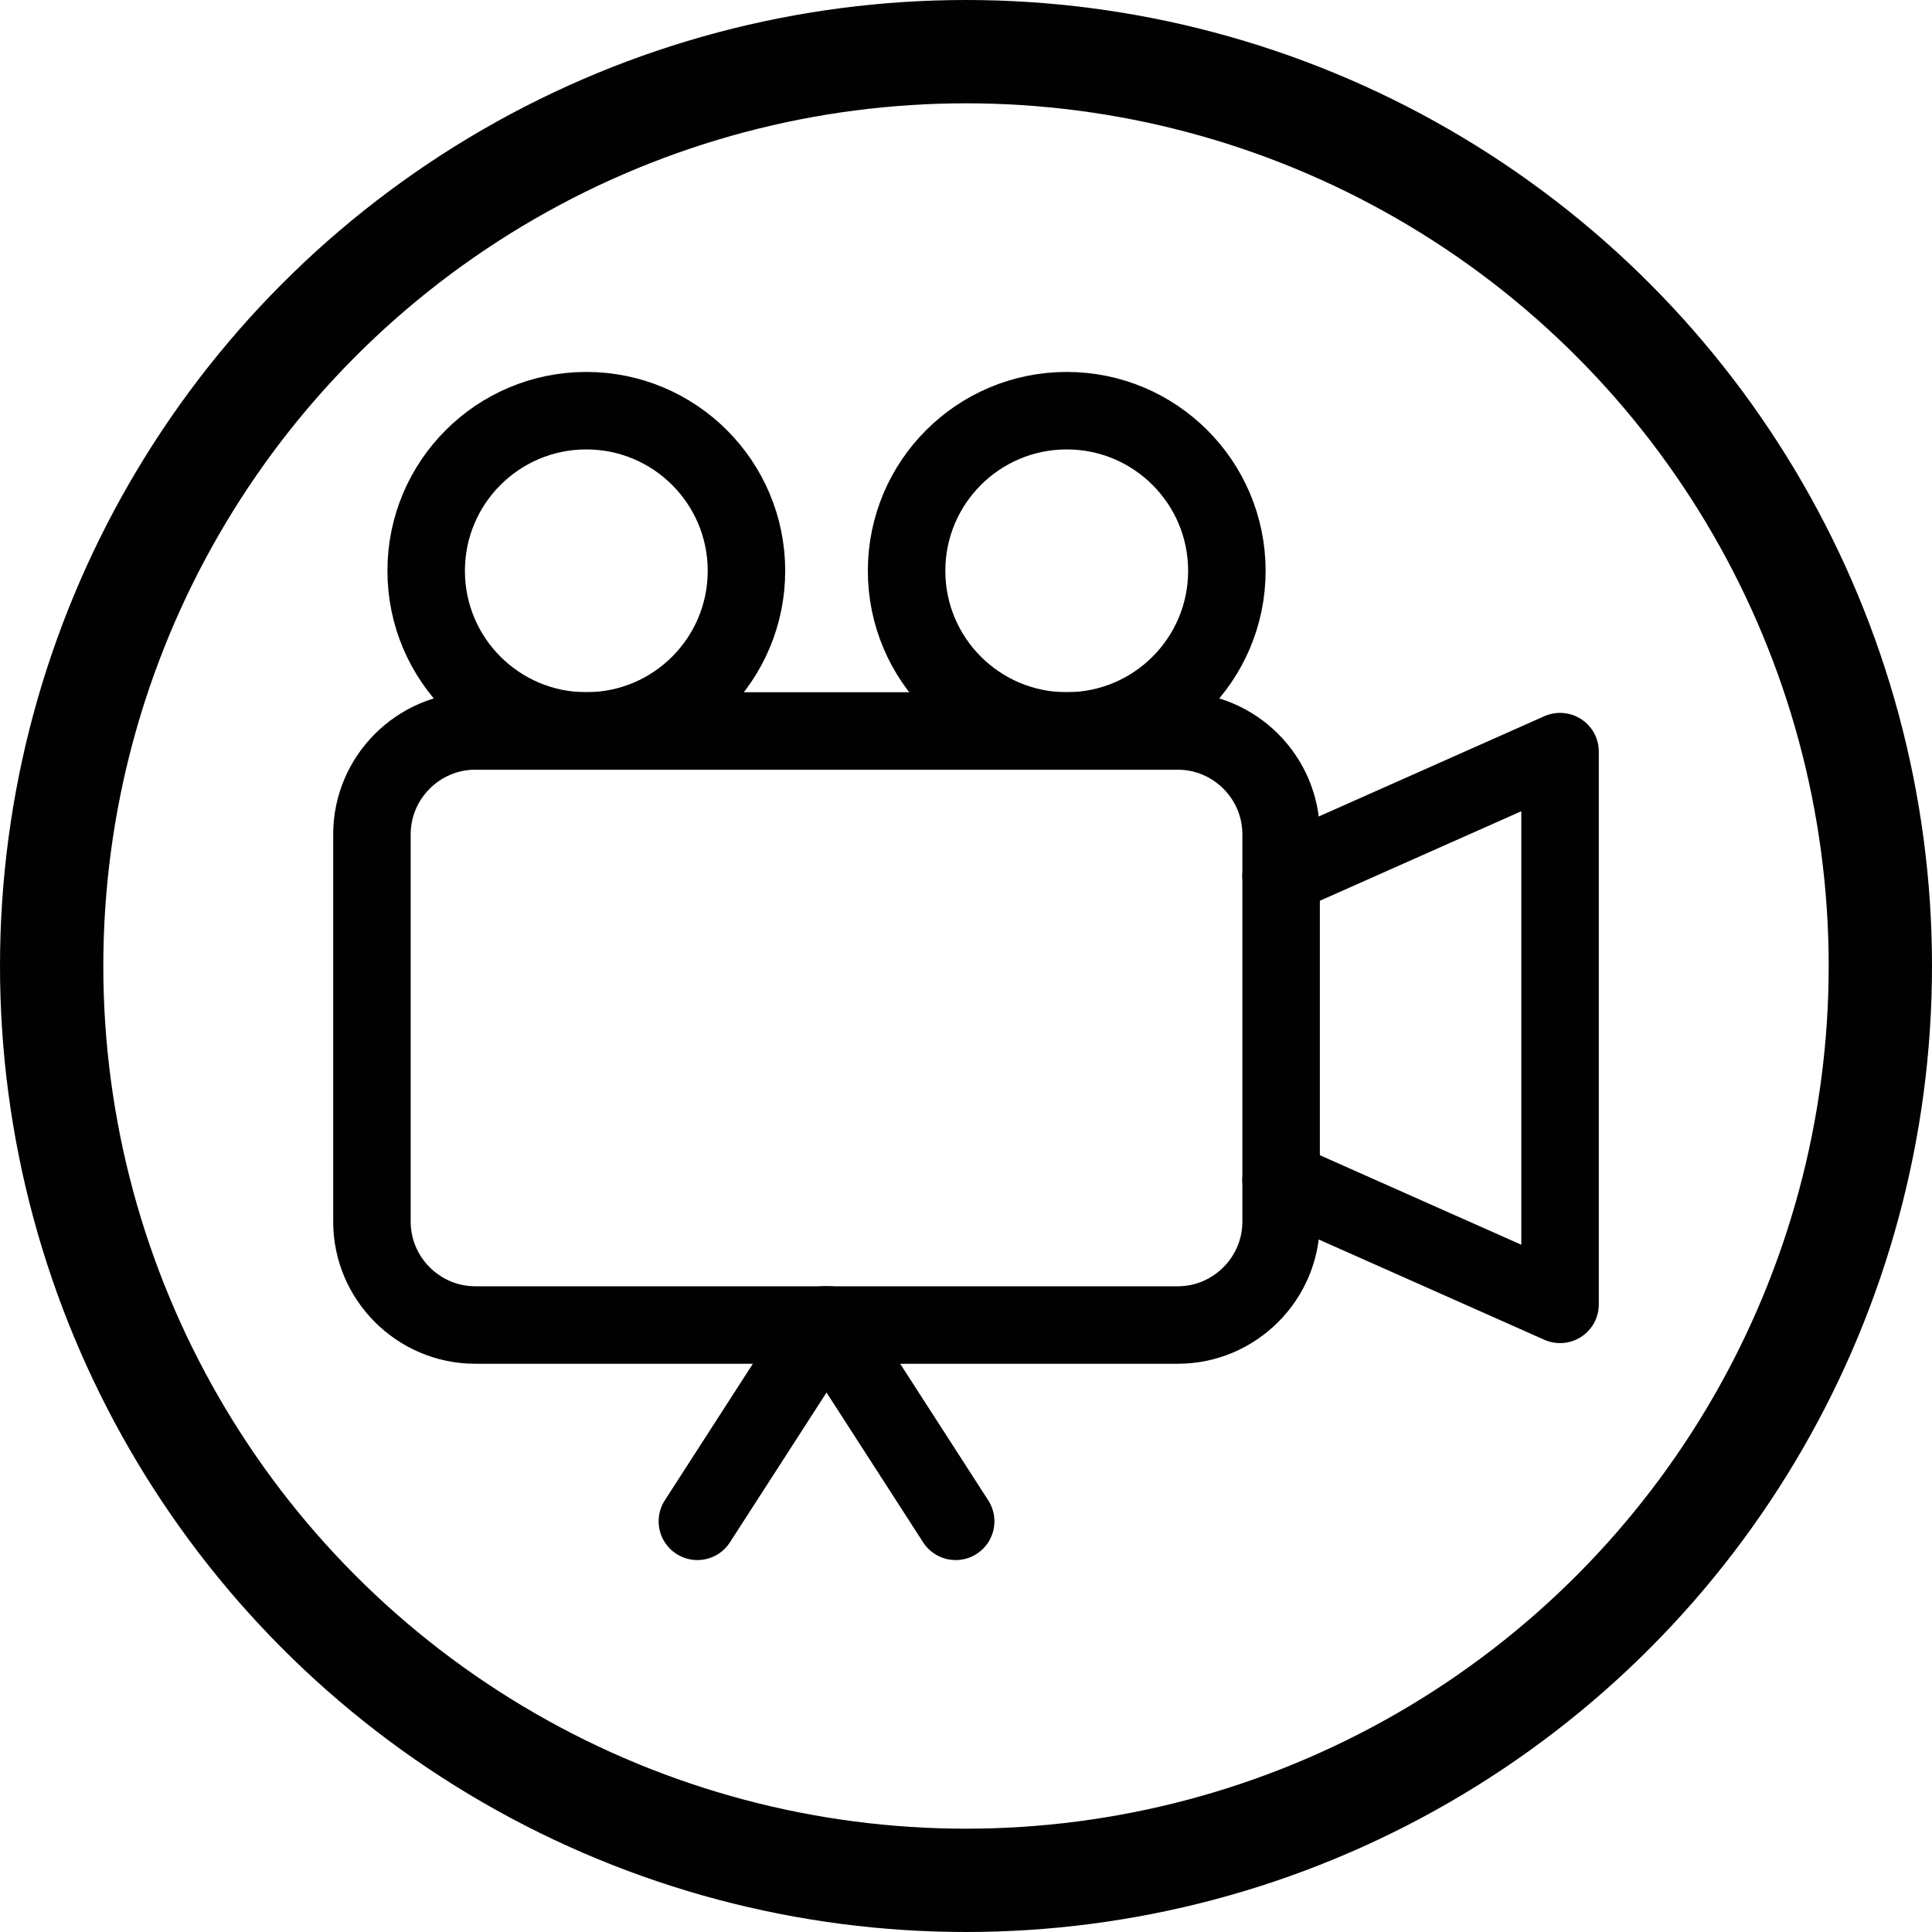
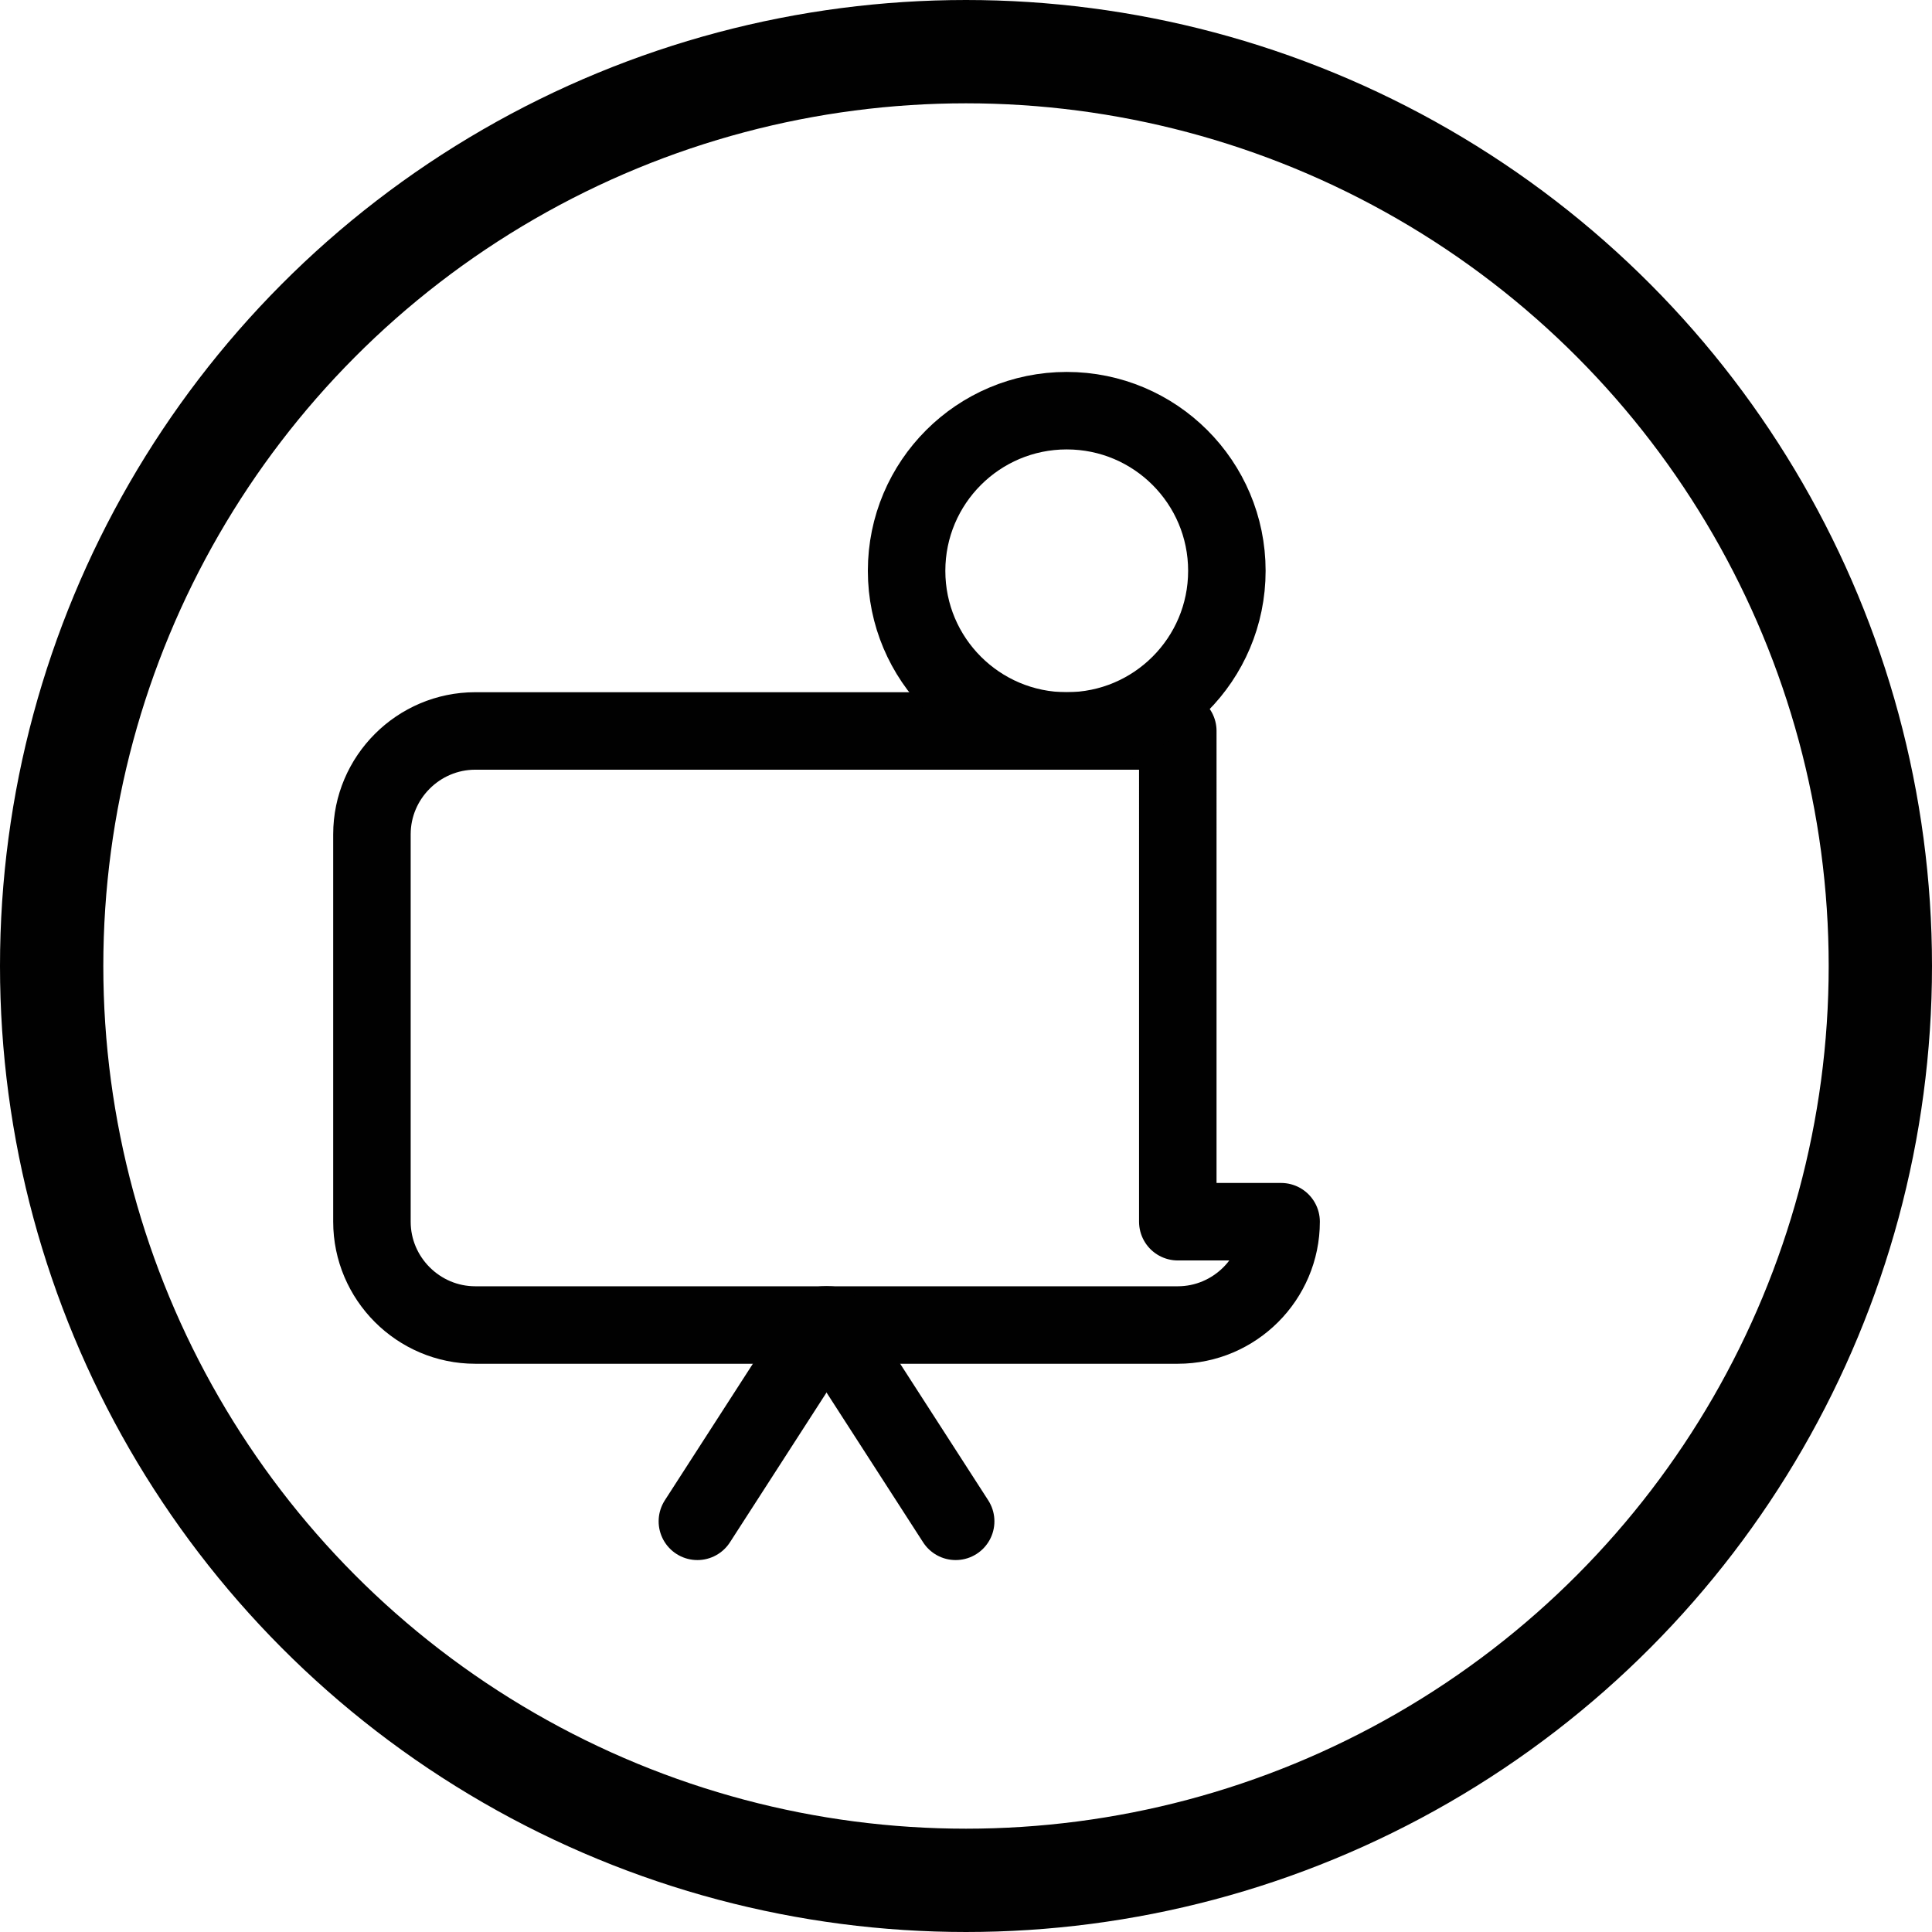
<svg xmlns="http://www.w3.org/2000/svg" version="1.1" id="Layer_1" x="0px" y="0px" width="74.8px" height="74.8px" viewBox="0 0 74.8 74.8" enable-background="new 0 0 74.8 74.8" xml:space="preserve">
  <g>
    <g>
-       <path fill="none" stroke="#010101" stroke-width="3" stroke-linecap="round" stroke-linejoin="round" stroke-miterlimit="10" d="    M49.6,47.3c0,2.2-1.8,4-4,4H18.4c-2.2,0-4-1.8-4-4V32.3c0-2.2,1.8-4,4-4h27.2c2.2,0,4,1.8,4,4V47.3z" />
+       <path fill="none" stroke="#010101" stroke-width="3" stroke-linecap="round" stroke-linejoin="round" stroke-miterlimit="10" d="    M49.6,47.3c0,2.2-1.8,4-4,4H18.4c-2.2,0-4-1.8-4-4V32.3c0-2.2,1.8-4,4-4h27.2V47.3z" />
    </g>
-     <polyline fill="none" stroke="#010101" stroke-width="3" stroke-linecap="round" stroke-linejoin="round" stroke-miterlimit="10" points="   49.6,33.9 60.4,29.1 60.4,50.5 49.6,45.7  " />
-     <circle fill="none" stroke="#010101" stroke-width="3" stroke-linecap="round" stroke-linejoin="round" stroke-miterlimit="10" cx="22.7" cy="22.1" r="6.2" />
    <circle fill="none" stroke="#010101" stroke-width="3" stroke-linecap="round" stroke-linejoin="round" stroke-miterlimit="10" cx="41.3" cy="22.1" r="6.2" />
    <g>
      <line fill="none" stroke="#010101" stroke-width="3" stroke-linecap="round" stroke-linejoin="round" stroke-miterlimit="10" x1="31.9" y1="51.3" x2="27" y2="58.9" />
      <line fill="none" stroke="#010101" stroke-width="3" stroke-linecap="round" stroke-linejoin="round" stroke-miterlimit="10" x1="32.1" y1="51.3" x2="37" y2="58.9" />
    </g>
  </g>
  <circle fill="none" stroke="#010101" stroke-width="4" stroke-linecap="round" stroke-linejoin="round" stroke-miterlimit="10" cx="37.4" cy="37.4" r="35.4" />
</svg>